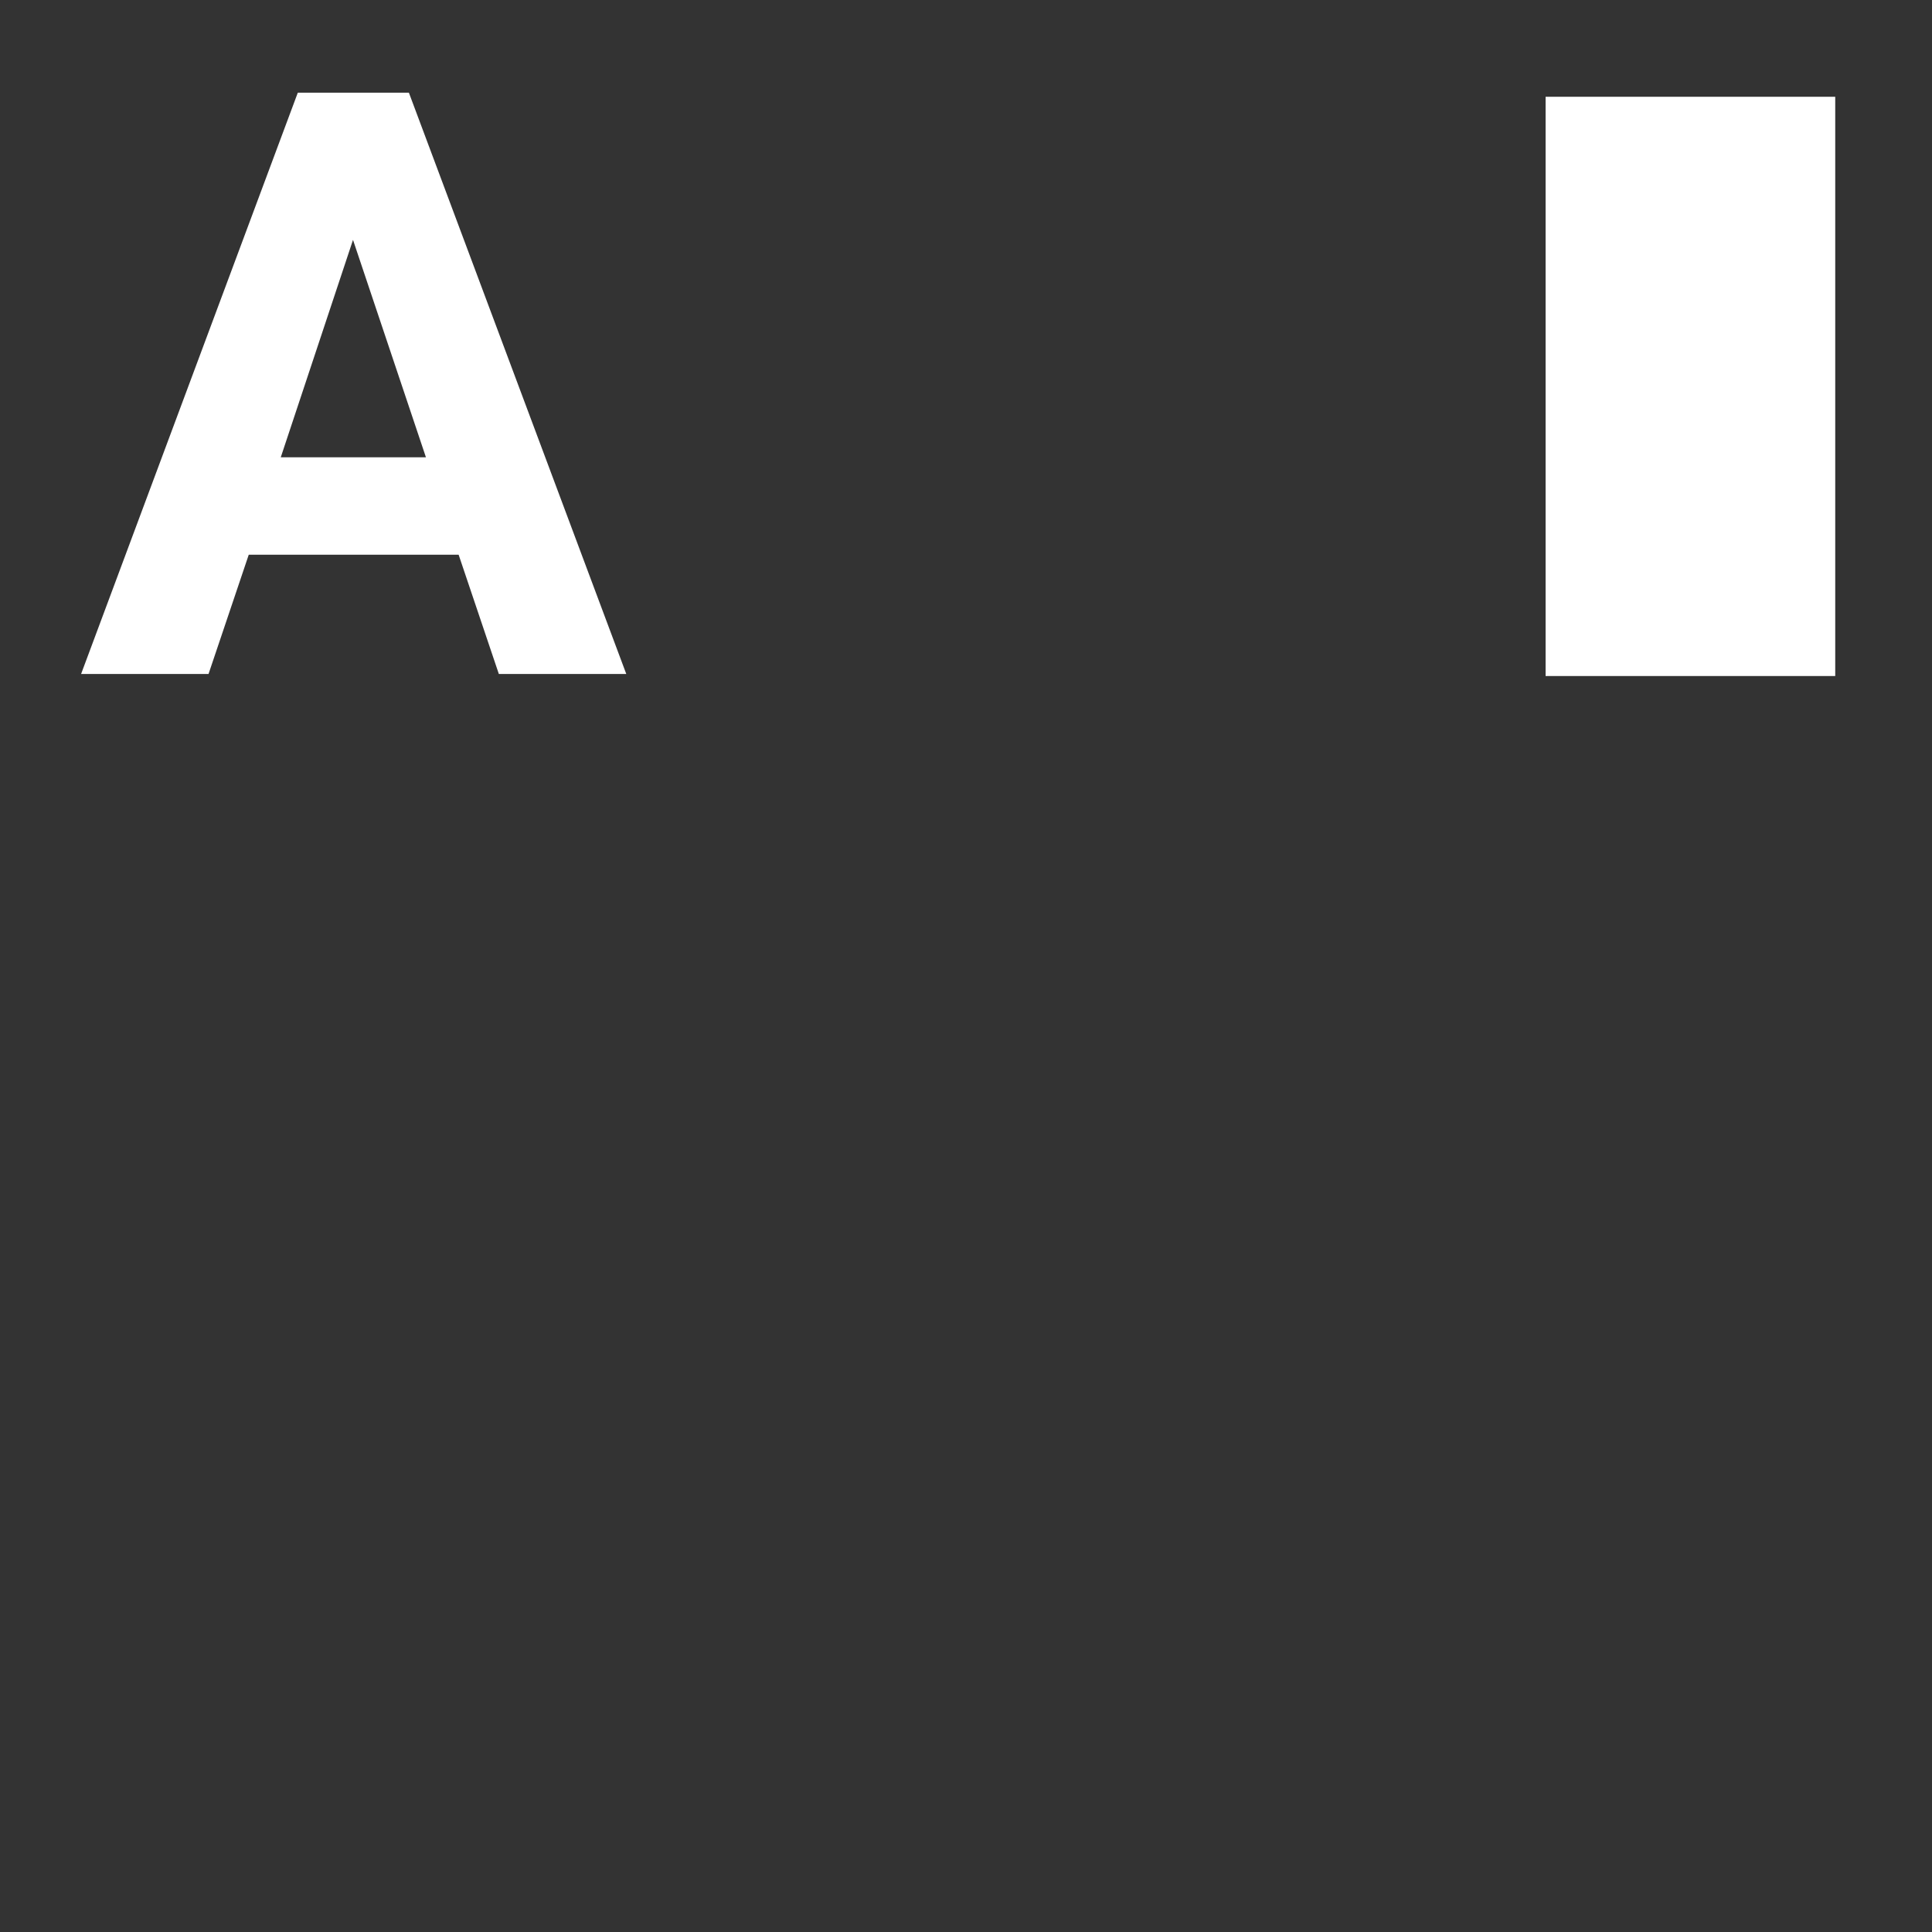
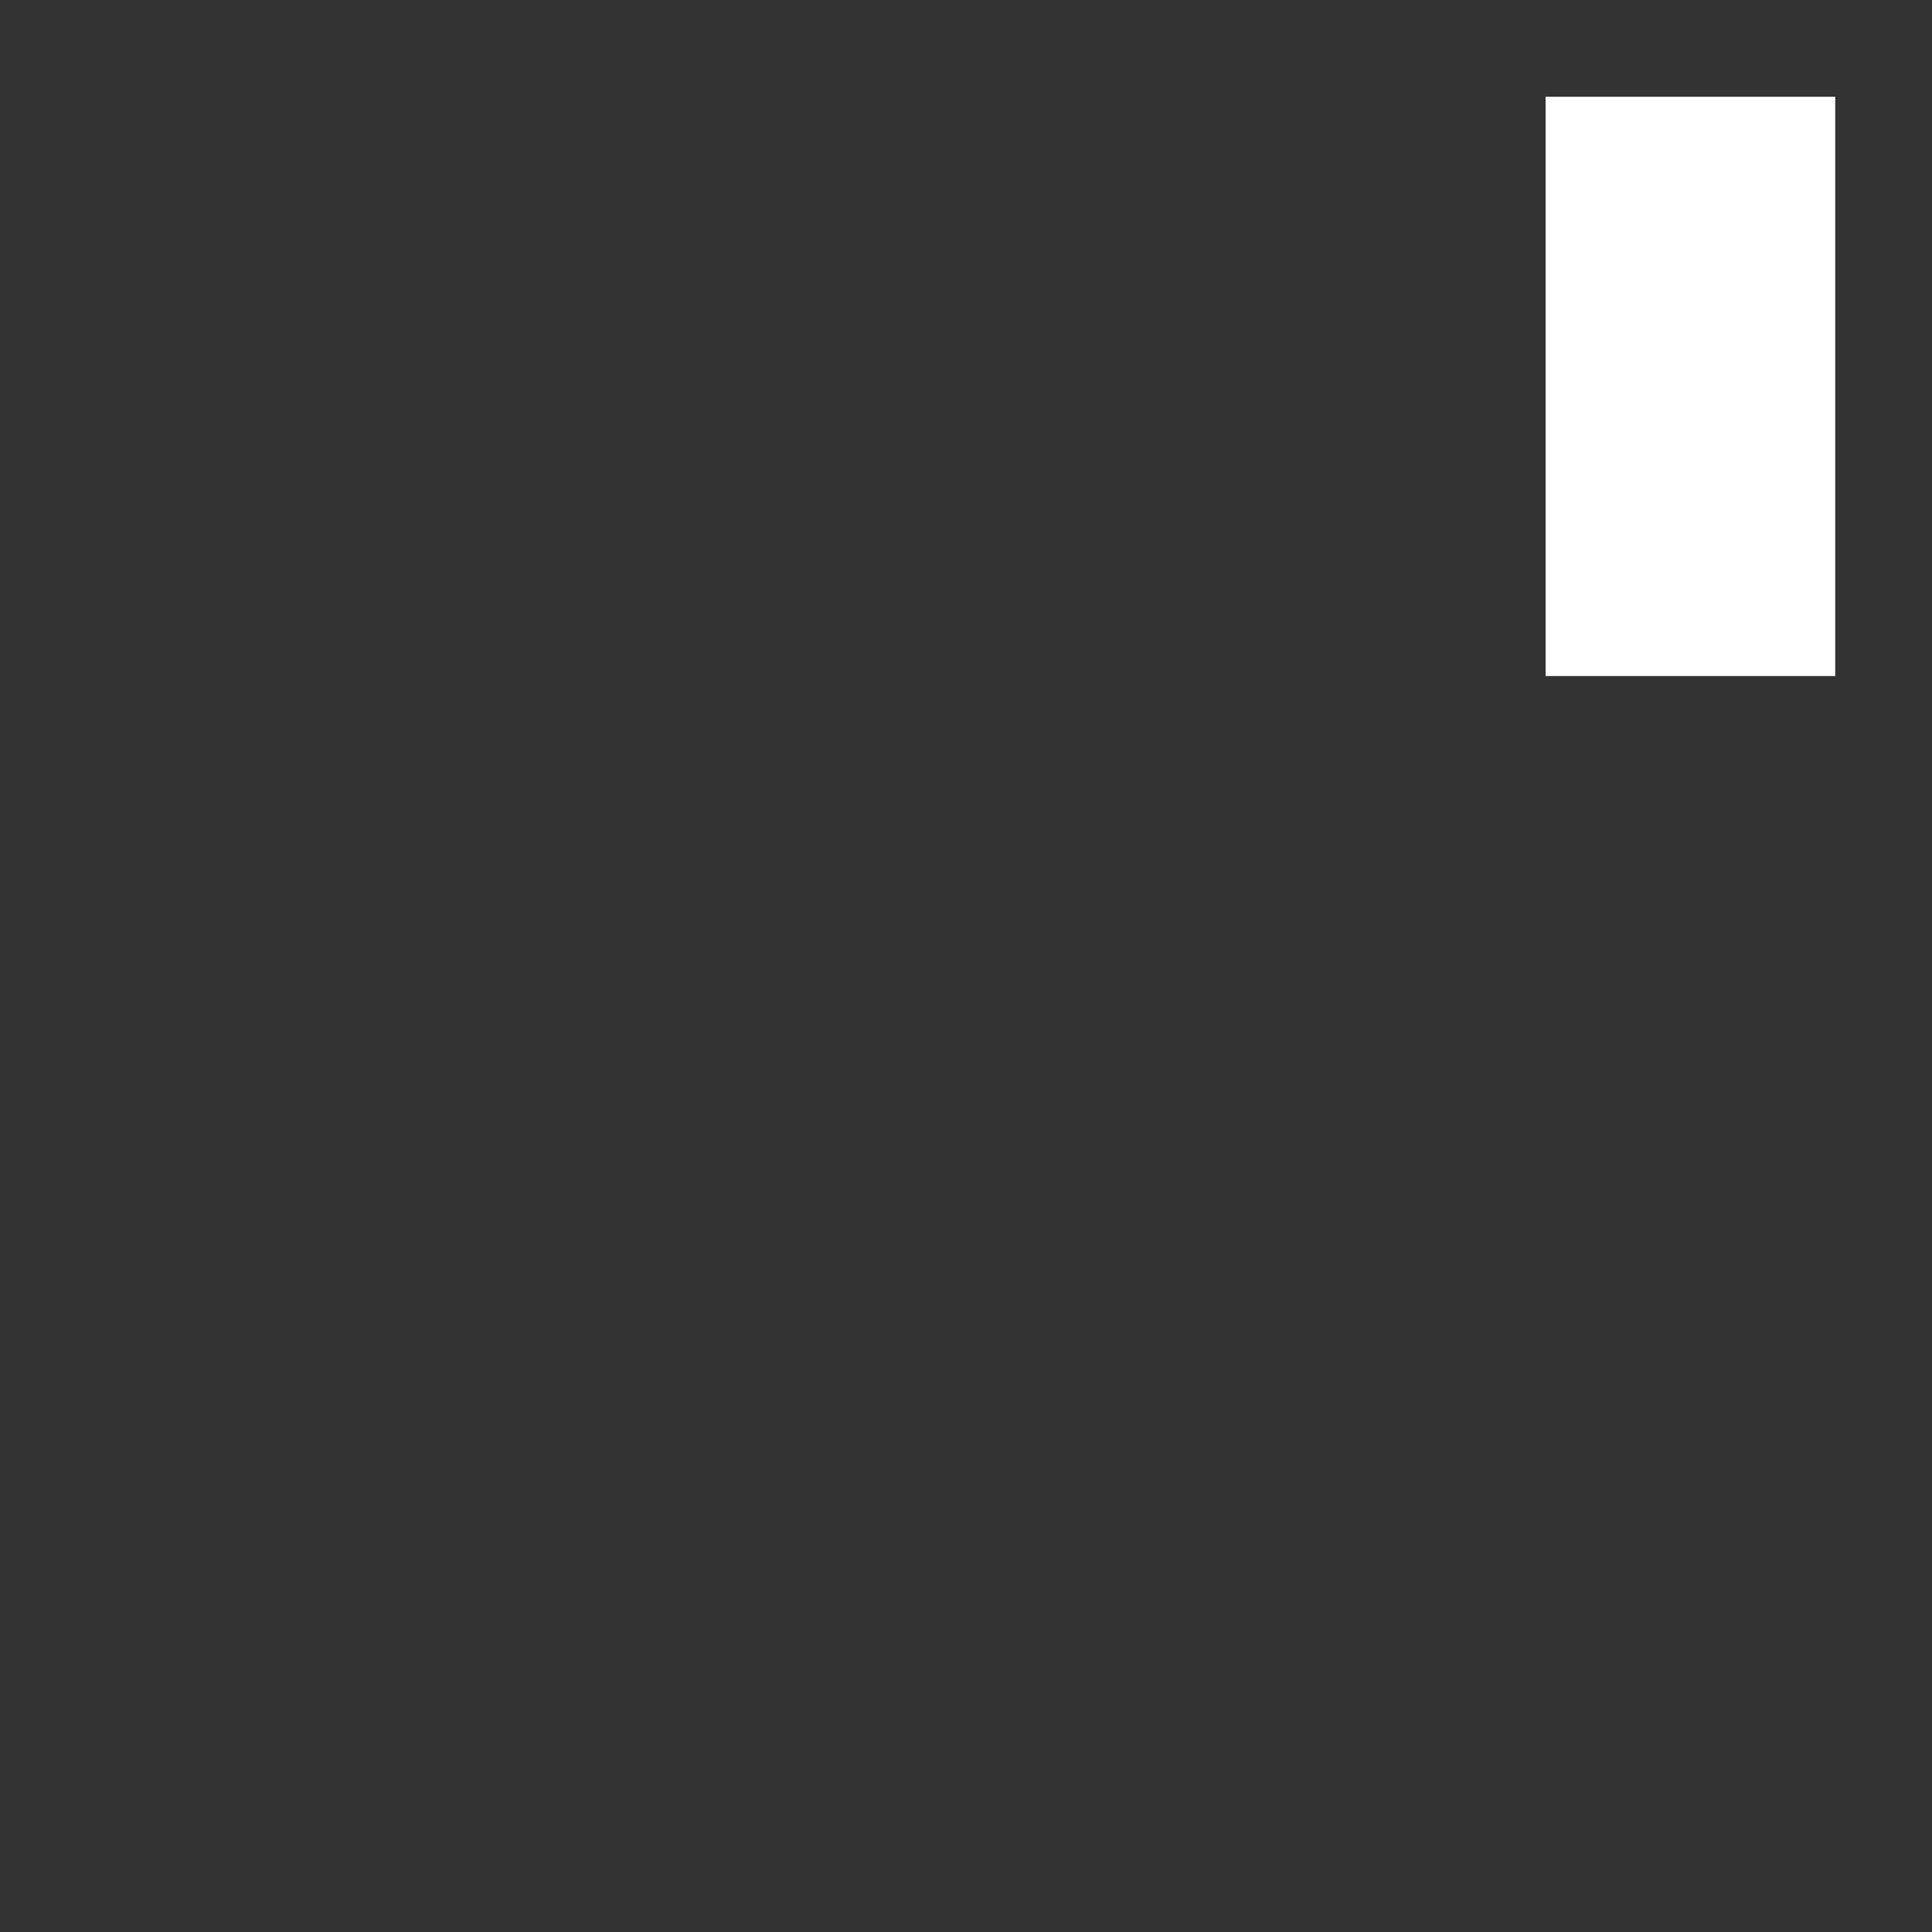
<svg xmlns="http://www.w3.org/2000/svg" version="1.1" id="Ebene_1" x="0px" y="0px" viewBox="0 0 28.35 28.35" style="enable-background:new 0 0 28.35 28.35;" xml:space="preserve">
  <rect x="0" y="0" width="28.35" height="28.35" fill="#333333" stroke="none" />
  <style type="text/css">
	.st0{fill:#FFFFFF;}
</style>
  <title>dirak_cutout-a</title>
  <rect x="22.68" y="1.42" class="st0" width="4.25" height="8.5" />
-   <path class="st0" d="M6.73,8.14H3.65L3.06,9.89H1.19l3.18-8.53H6l3.19,8.53H7.32L6.73,8.14z M4.12,6.71h2.13L5.18,3.52L4.12,6.71z" />
</svg>